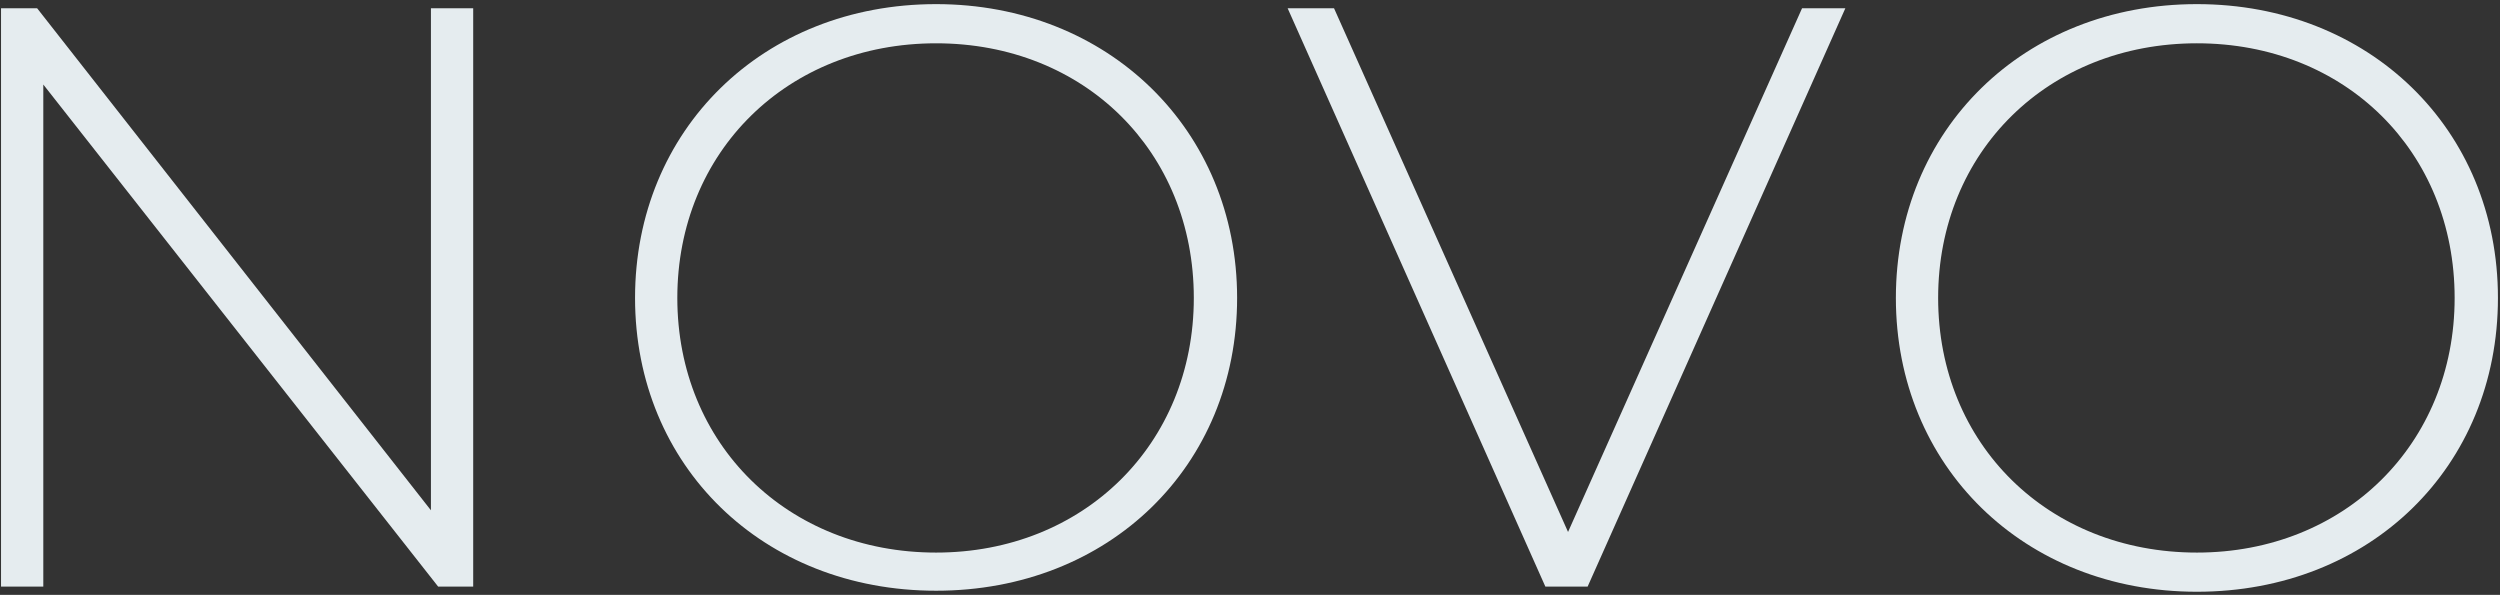
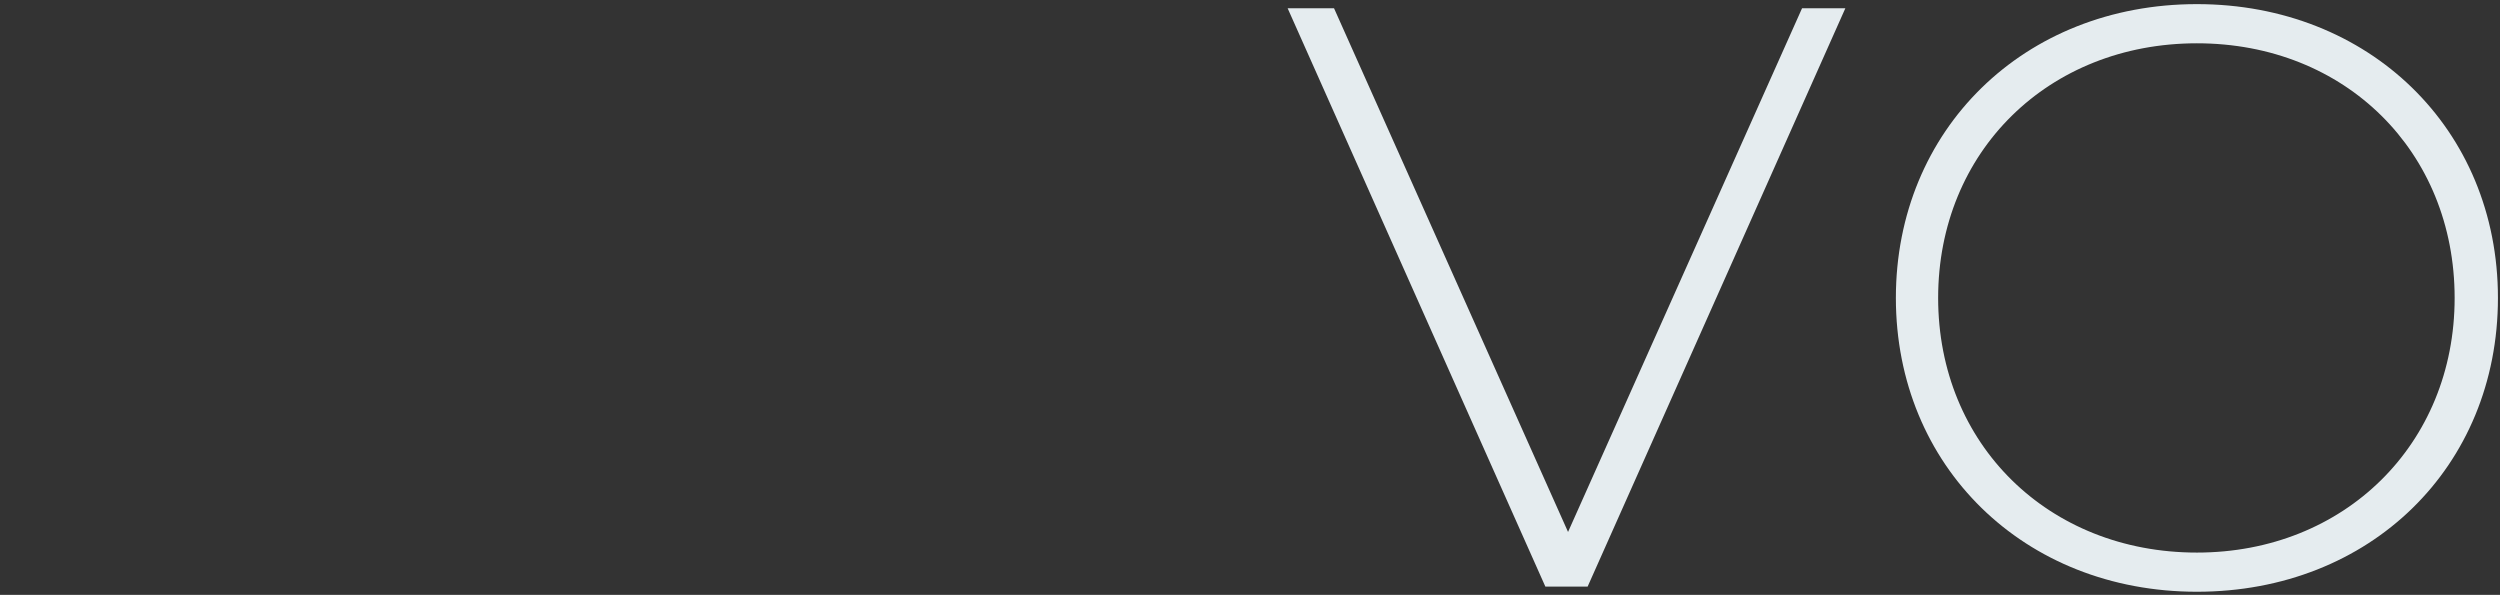
<svg xmlns="http://www.w3.org/2000/svg" version="1.1" id="Layer_1" x="0px" y="0px" viewBox="0 0 242.5 57.7" style="enable-background:new 0 0 242.5 57.7;" xml:space="preserve">
  <rect x="0" y="0" width="242.5" height="57.7" fill="#333333" stroke="none" />
  <style type="text/css">
	.st0{fill:#E5ECEF;}
</style>
  <title>Novo</title>
  <g>
-     <polygon class="st0" points="41.8,49.5 3.6,0.8 0.1,0.8 0.1,56.9 4.2,56.9 4.2,8.2 42.5,56.9 45.9,56.9 45.9,0.8 41.8,0.8  " />
-     <path class="st0" d="M90.8,0.4C74,0.4,61.6,12.6,61.6,28.9S74,57.3,90.8,57.3S120,45.2,120,28.9S107.5,0.4,90.8,0.4z M90.8,53.6   c-14.4,0-25.1-10.5-25.1-24.7S76.4,4.2,90.8,4.2s25,10.5,25,24.7S105.1,53.6,90.8,53.6L90.8,53.6z" />
    <polygon class="st0" points="152.1,51.6 129.4,0.8 124.9,0.8 149.9,56.9 154,56.9 179,0.8 174.8,0.8  " />
    <path class="st0" d="M213.1,0.4c-16.8,0-29.2,12.2-29.2,28.5s12.4,28.5,29.2,28.5s29.2-12.1,29.2-28.5S229.8,0.4,213.1,0.4z    M213.1,53.6c-14.4,0-25.1-10.5-25.1-24.7s10.7-24.7,25.1-24.7c14.4,0,25,10.5,25,24.7S227.4,53.6,213.1,53.6L213.1,53.6z" />
  </g>
</svg>